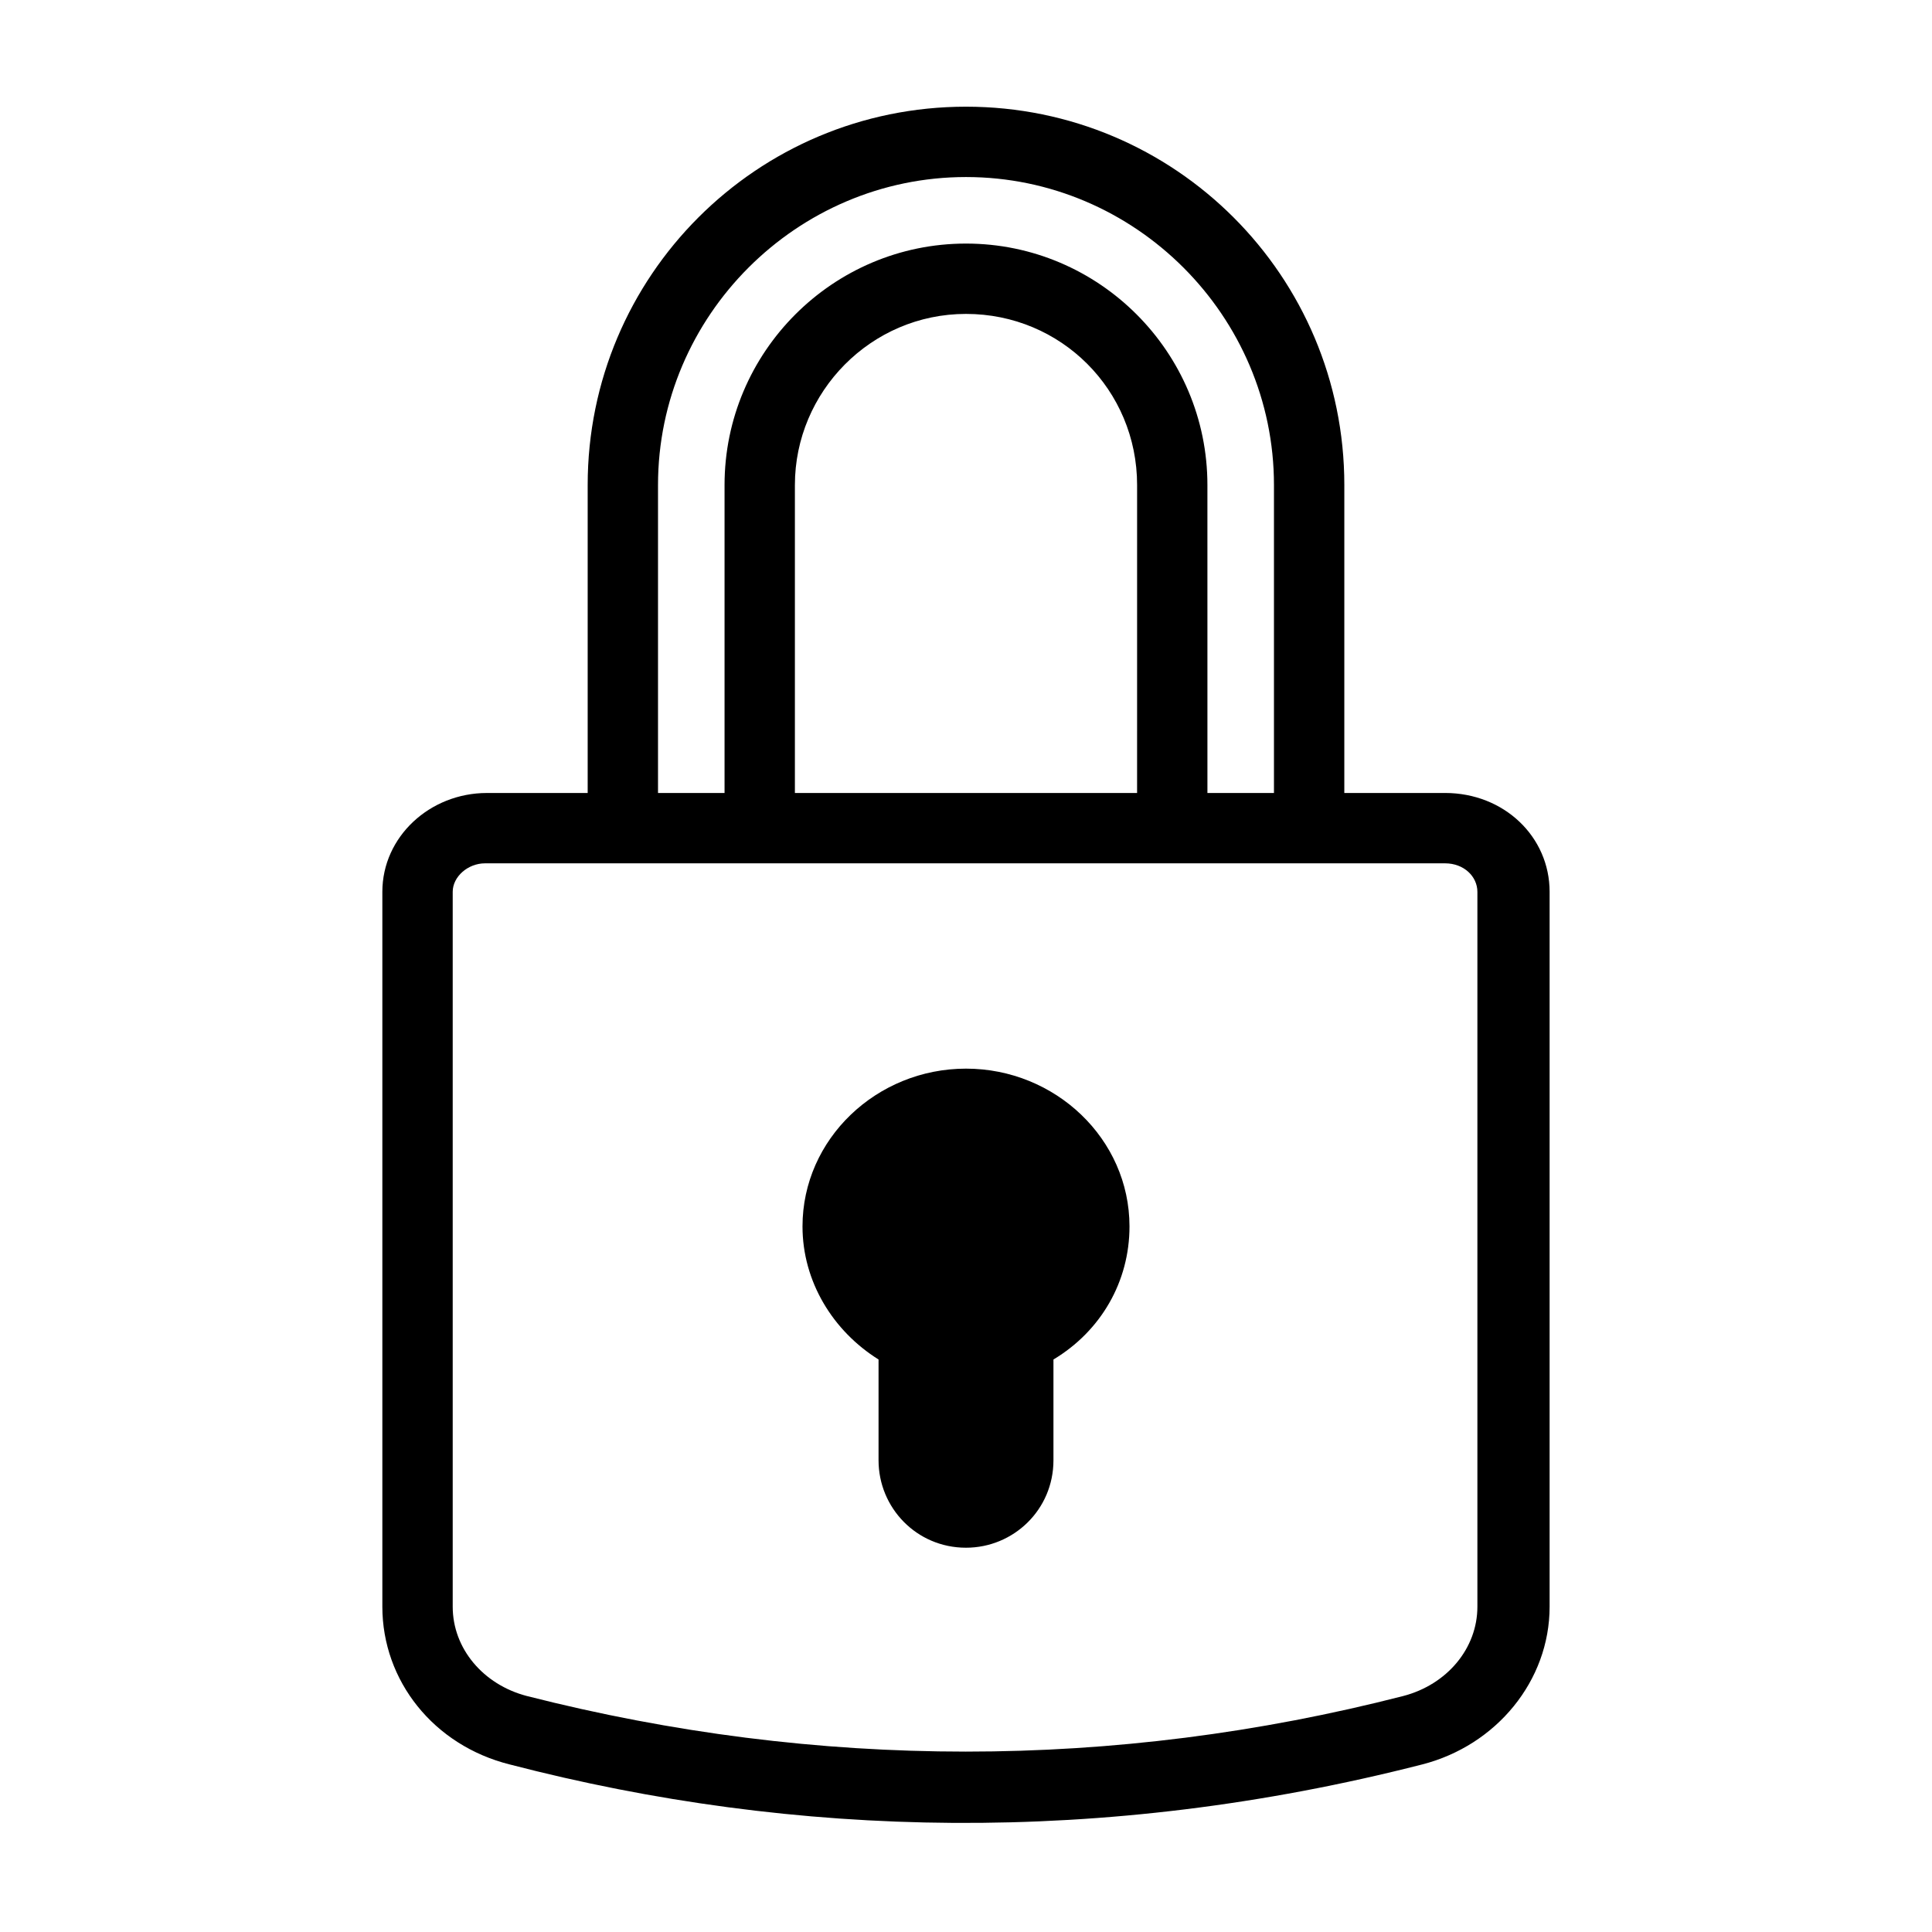
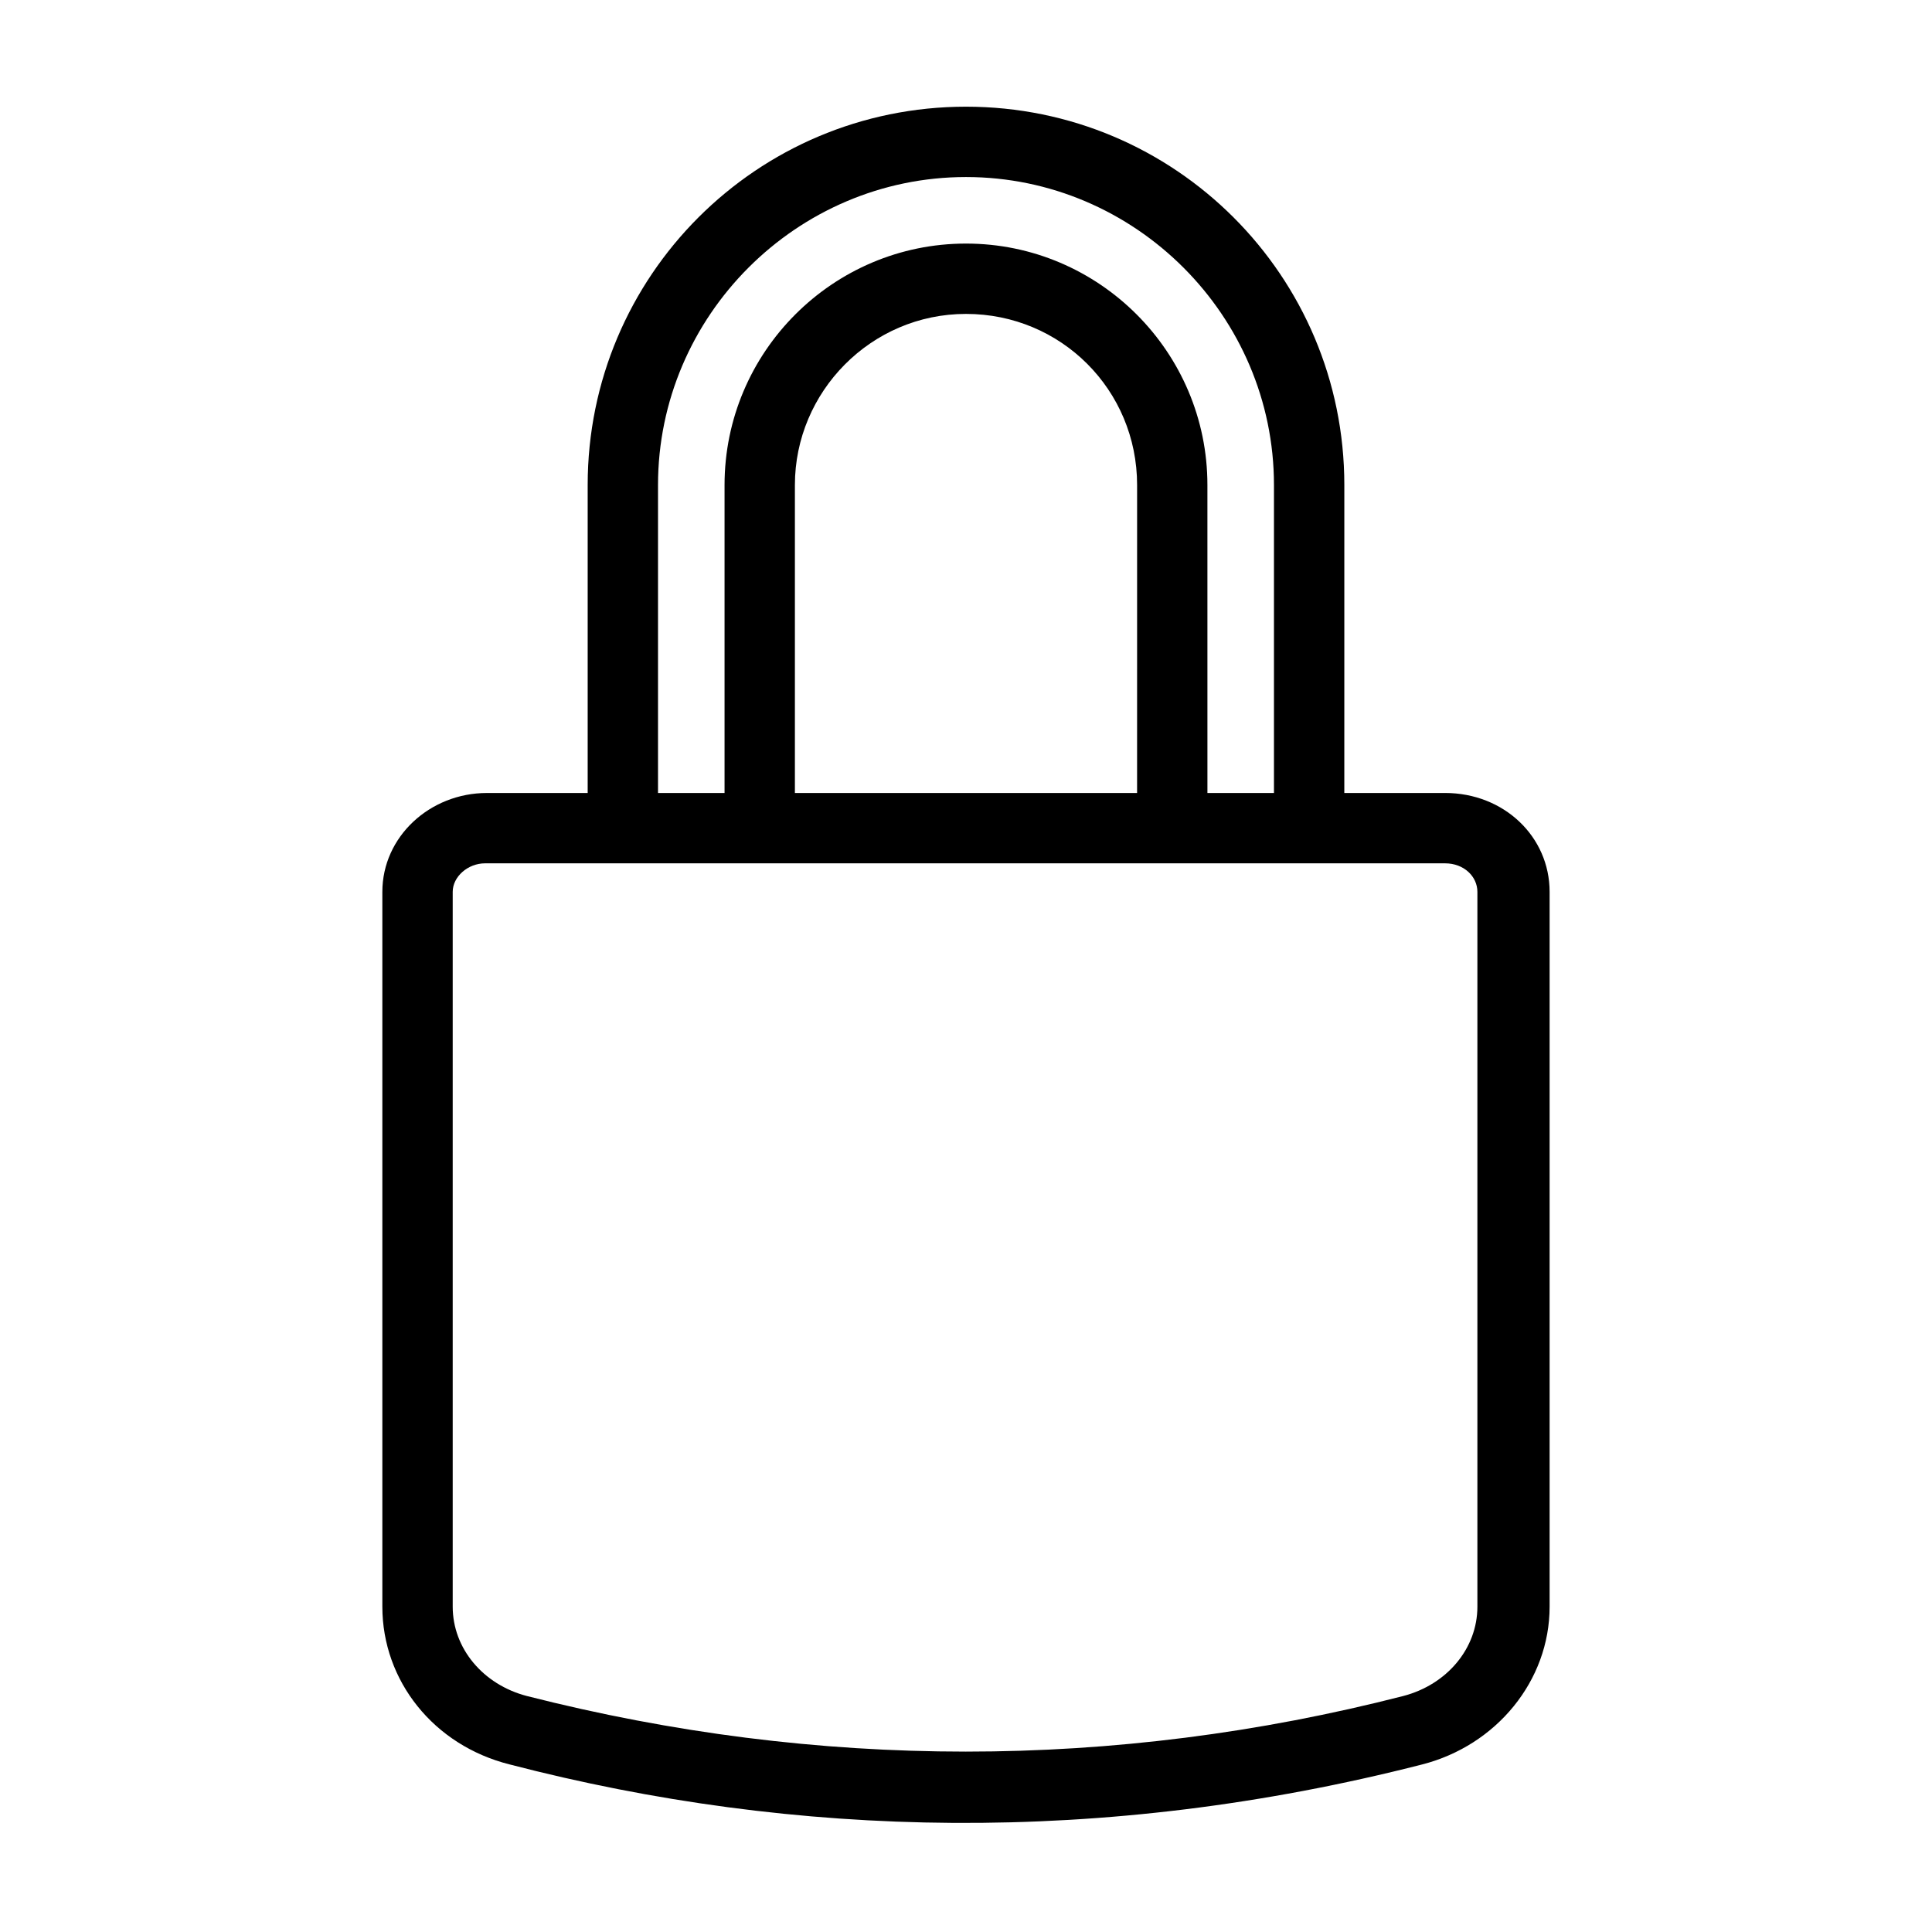
<svg xmlns="http://www.w3.org/2000/svg" fill="#000000" width="800px" height="800px" version="1.1" viewBox="144 144 512 512">
  <g>
    <path d="m526.96 354.15h-26.703l0.004-81.617c0-55.418-44.84-100.26-100.26-100.26s-100.26 44.84-100.26 100.26v81.617h-26.703c-15.113 0-27.711 11.586-27.711 26.199v189.43c0 19.648 13.602 36.777 33.754 41.816 75.574 19.645 157.19 21.66 241.83-0.004 19.648-5.039 33.754-22.168 33.754-41.816v-189.43c0-14.613-12.09-26.199-27.711-26.199zm-243.34 239.31c-11.586-3.023-19.648-12.594-19.648-23.68v-189.43c0-4.031 4.031-7.559 8.566-7.559h254.42c5.039 0 8.566 3.527 8.566 7.559v189.43c0 11.082-8.062 20.656-19.648 23.68-76.578 19.645-155.17 19.645-232.26-0.004zm161.72-239.31h-90.684v-81.617c0-24.688 20.152-45.344 45.344-45.344s45.344 20.152 45.344 45.344zm-126.96-81.617c0-44.84 36.777-81.617 81.617-81.617s81.617 36.777 81.617 81.617v81.617h-17.633l-0.004-81.617c0-35.266-28.715-63.984-63.98-63.984s-63.984 28.719-63.984 63.984v81.617h-17.633z" />
-     <path d="m400 427.2c-23.68 0-43.328 18.641-43.328 41.816 0 14.609 8.062 27.711 20.152 35.266v26.703c0 12.594 10.078 23.176 23.176 23.176 12.594 0 23.176-10.078 23.176-23.176v-26.703c12.594-7.559 20.152-20.656 20.152-35.266-0.004-23.176-19.652-41.816-43.328-41.816z" />
  </g>
</svg>